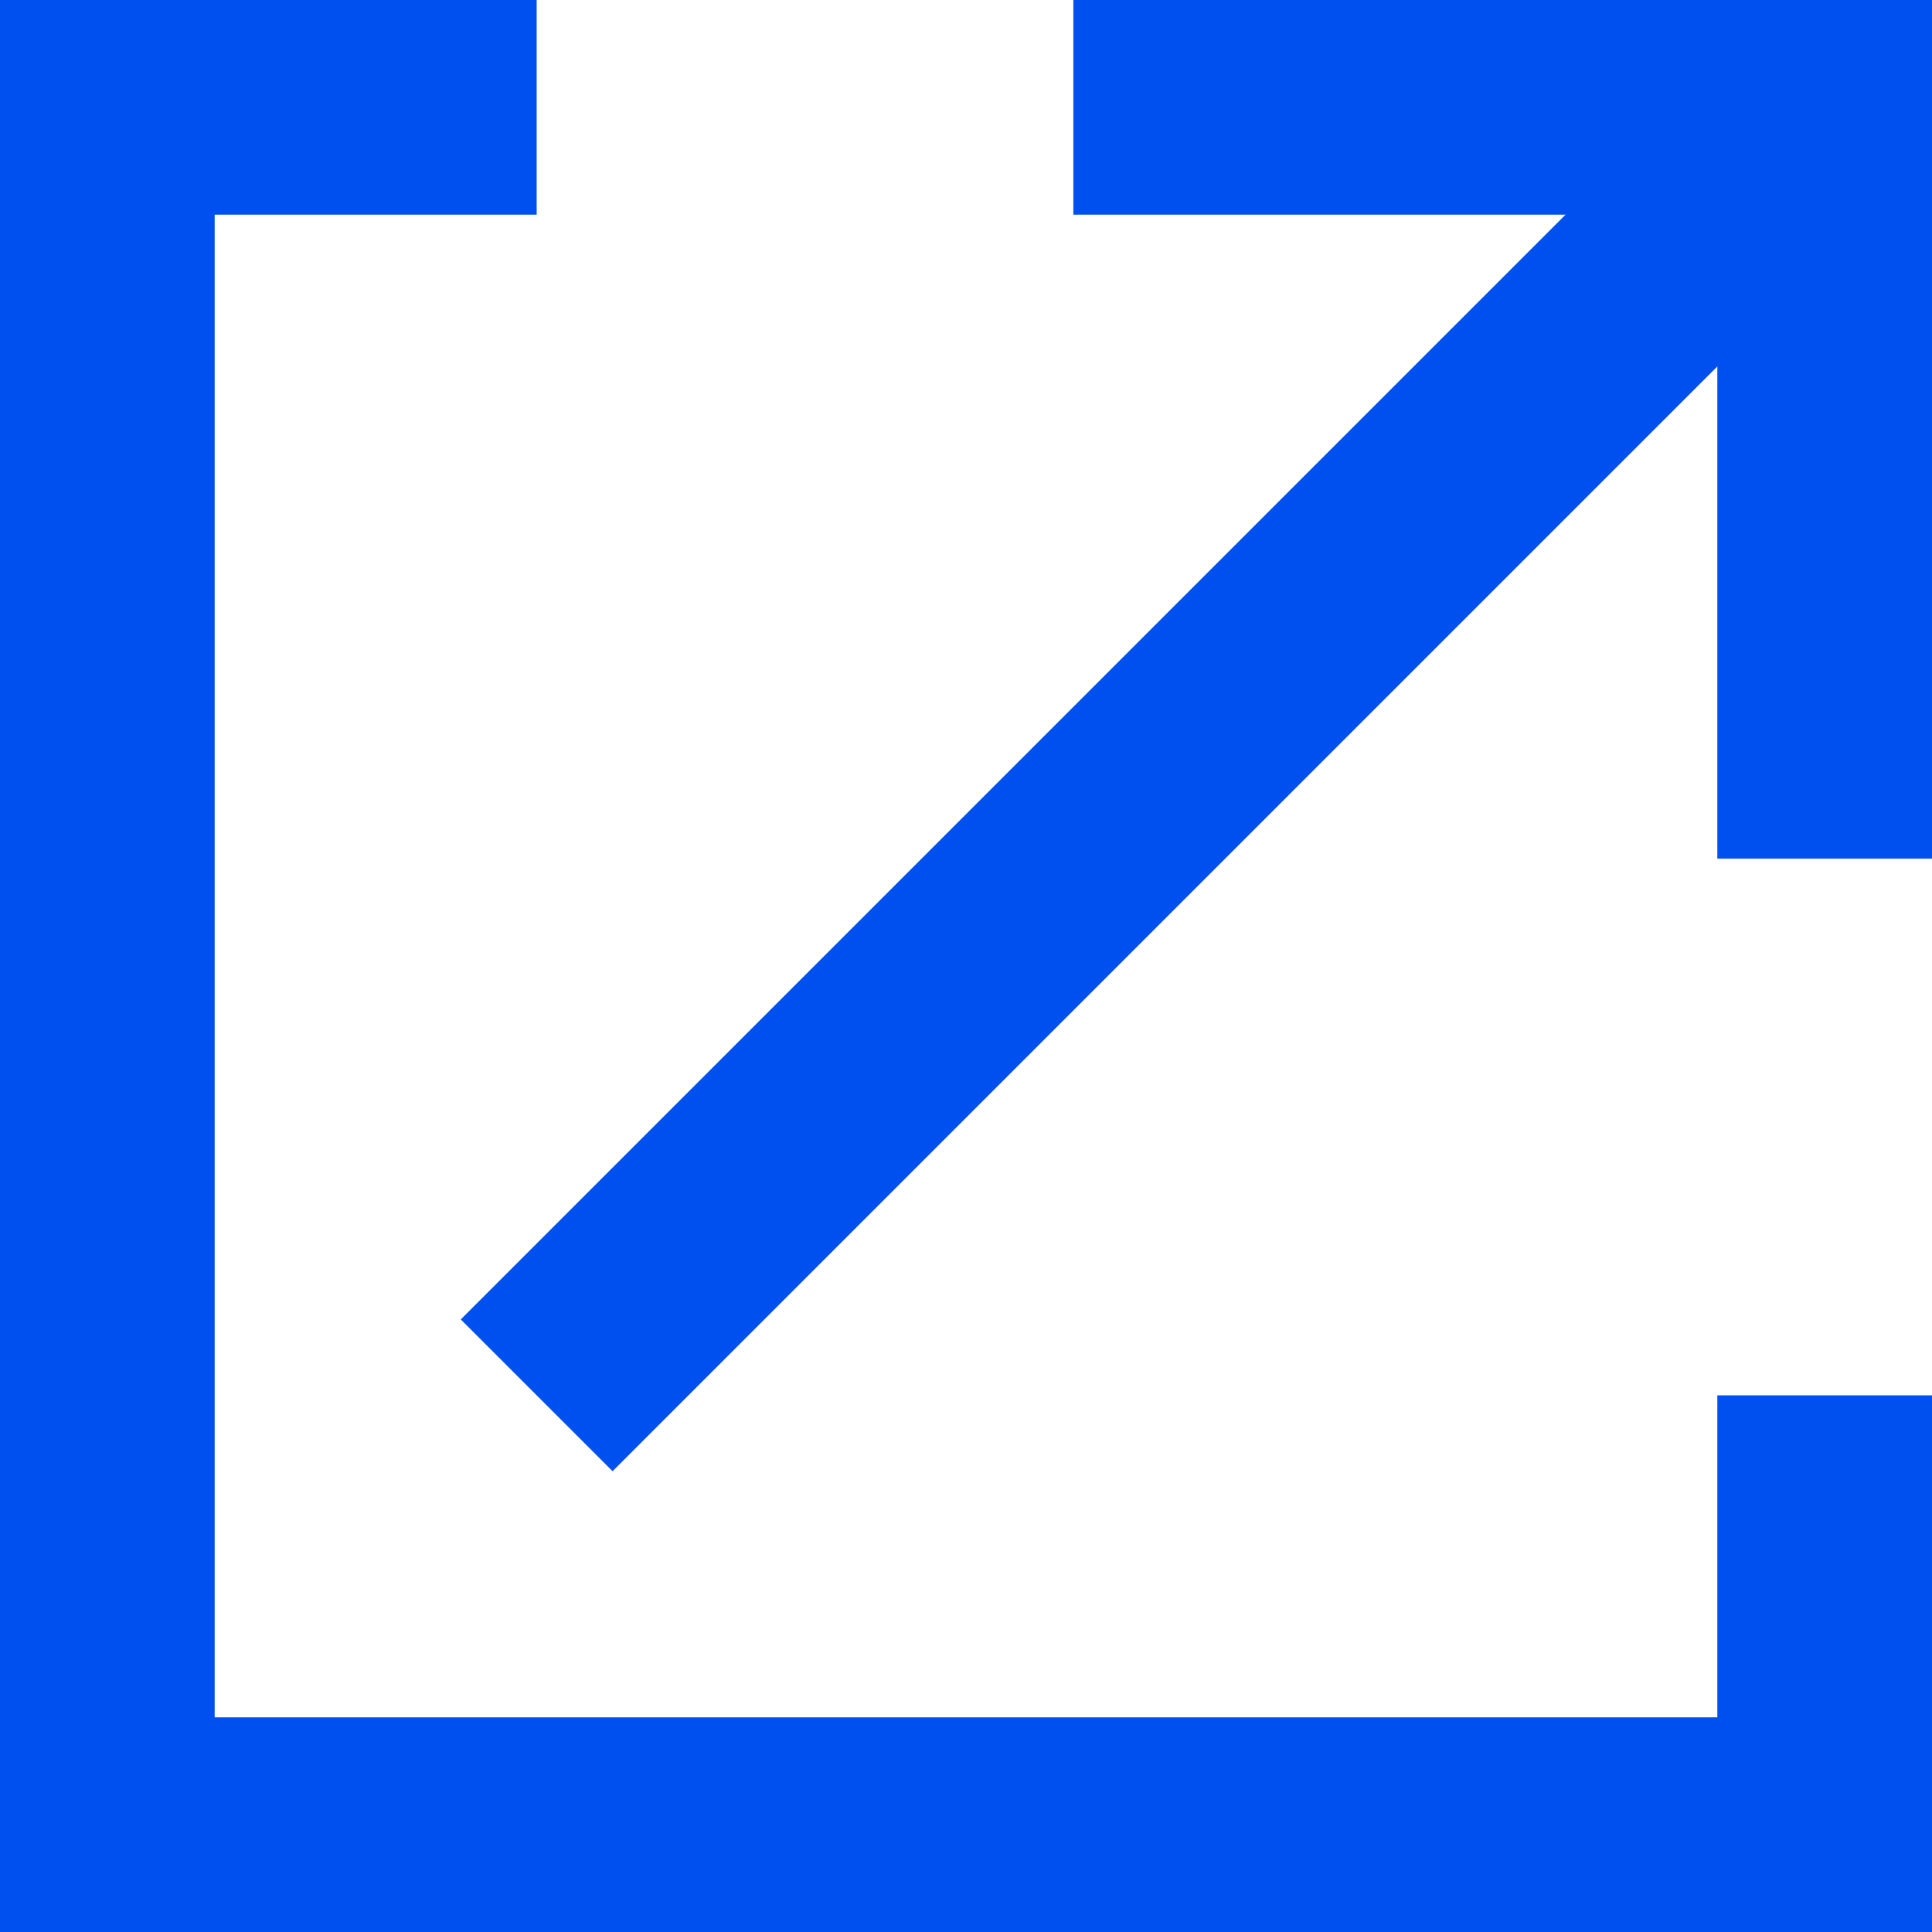
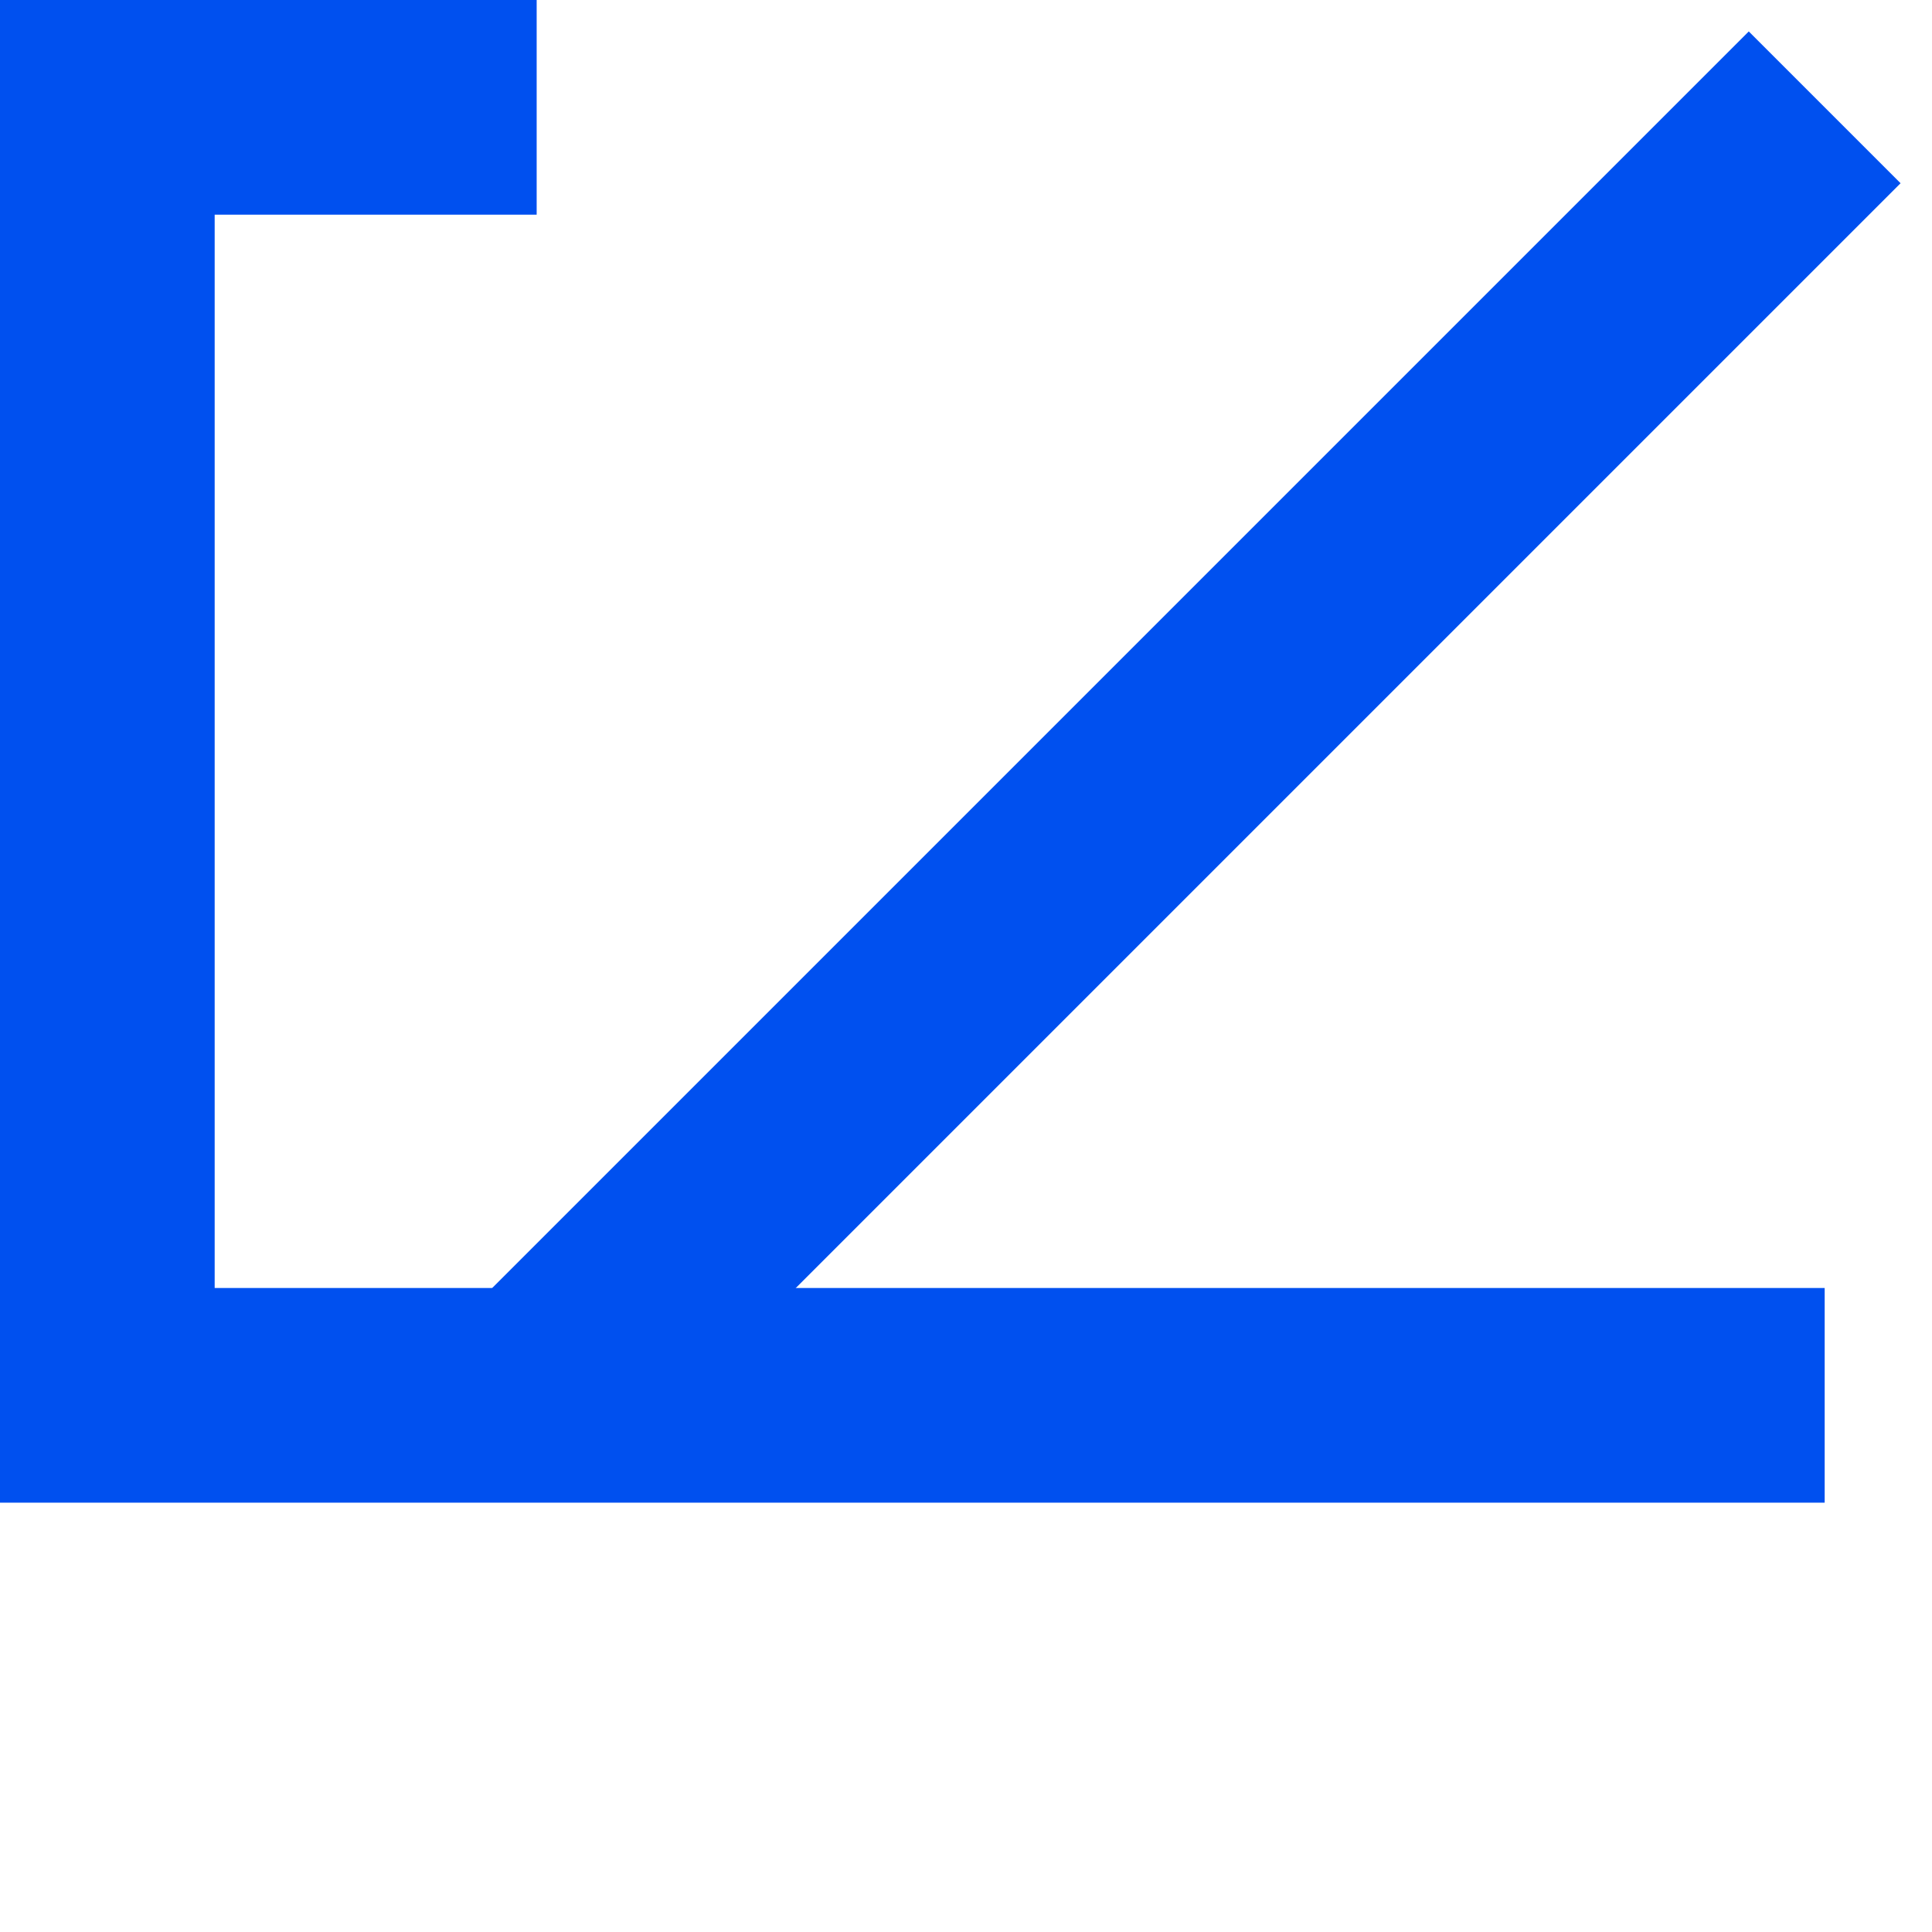
<svg xmlns="http://www.w3.org/2000/svg" width="18" height="18" viewBox="0 0 18 18" fill="none">
  <path d="M5 13L17 1" stroke="#0050EF" stroke-width="2" />
-   <path d="M10 1H17V8" stroke="#0050EF" stroke-width="2" />
-   <path d="M17 13V17H1V1H5" stroke="#0050EF" stroke-width="2" />
+   <path d="M17 13H1V1H5" stroke="#0050EF" stroke-width="2" />
</svg>